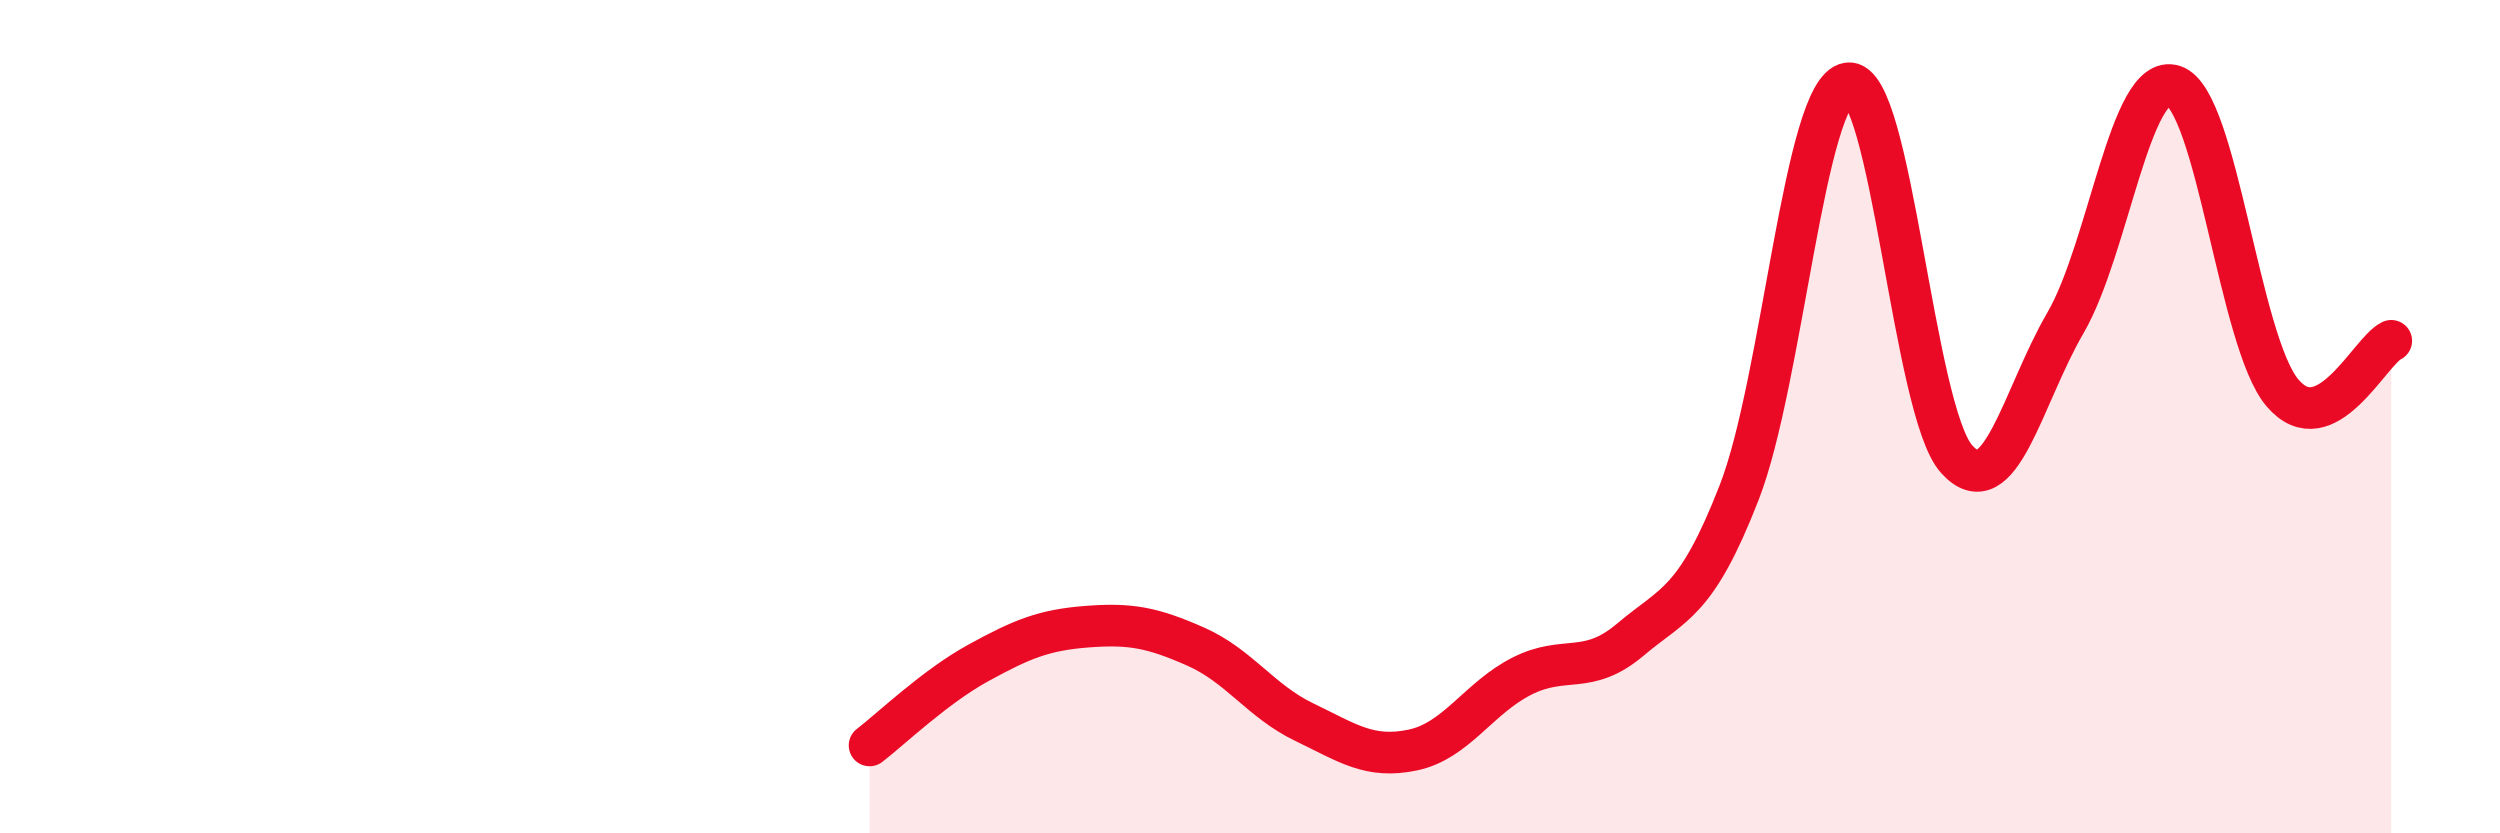
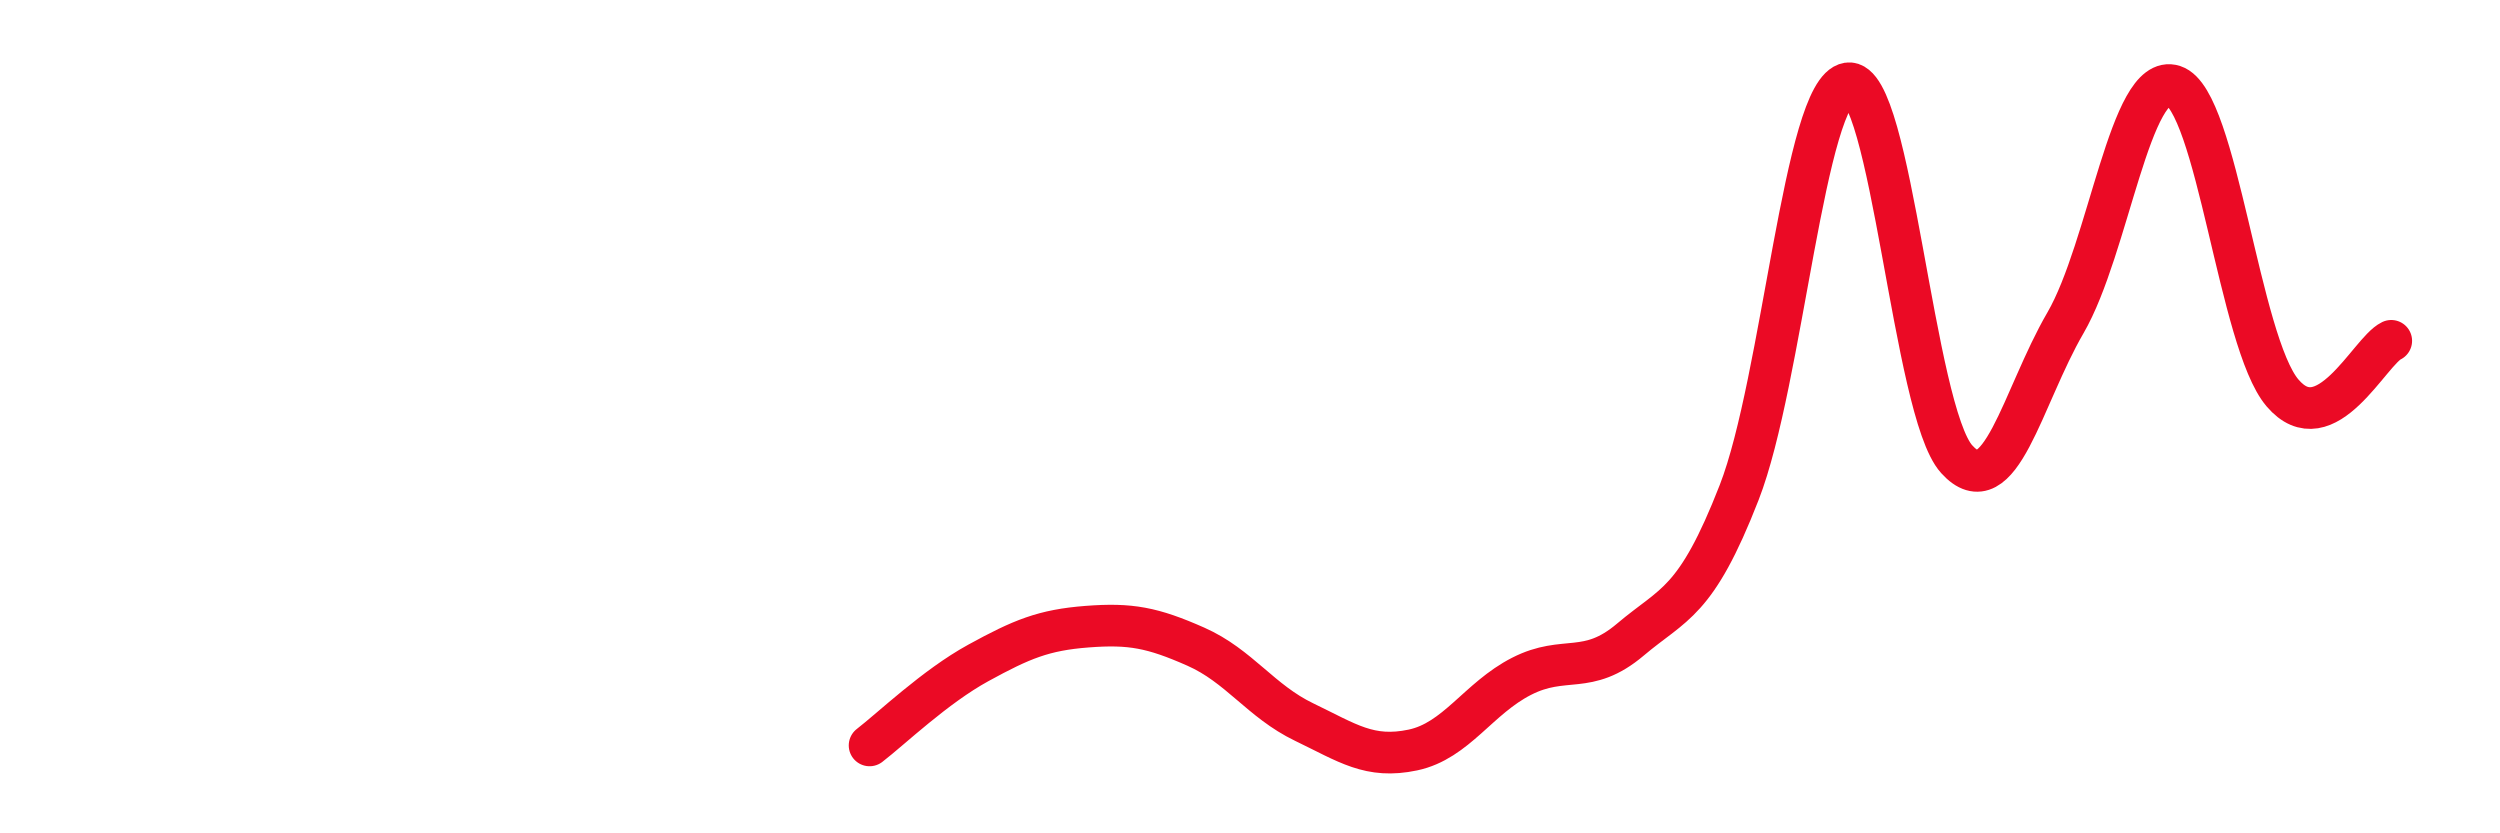
<svg xmlns="http://www.w3.org/2000/svg" width="60" height="20" viewBox="0 0 60 20">
-   <path d="M 20.87,17.89 C 21.39,17.49 22.44,16.48 23.48,15.91 C 24.52,15.34 25.05,15.12 26.09,15.04 C 27.13,14.96 27.66,15.06 28.7,15.52 C 29.74,15.98 30.26,16.83 31.3,17.33 C 32.34,17.83 32.87,18.22 33.91,18 C 34.95,17.78 35.48,16.76 36.52,16.23 C 37.56,15.7 38.09,16.23 39.13,15.35 C 40.17,14.47 40.7,14.49 41.74,11.82 C 42.78,9.15 43.31,2.16 44.35,2 C 45.39,1.84 45.92,9.87 46.96,11.02 C 48,12.17 48.53,9.54 49.57,7.75 C 50.61,5.96 51.13,1.72 52.17,2.06 C 53.21,2.4 53.74,8.21 54.78,9.43 C 55.82,10.65 56.87,8.43 57.39,8.18L57.39 20L20.87 20Z" fill="#EB0A25" opacity="0.1" stroke-linecap="round" stroke-linejoin="round" />
  <path d="M 20.87,17.89 C 21.39,17.49 22.44,16.48 23.48,15.91 C 24.52,15.34 25.05,15.12 26.09,15.04 C 27.13,14.96 27.66,15.06 28.7,15.52 C 29.74,15.98 30.26,16.83 31.3,17.33 C 32.34,17.83 32.87,18.22 33.91,18 C 34.95,17.78 35.48,16.76 36.52,16.23 C 37.56,15.7 38.09,16.23 39.13,15.35 C 40.17,14.47 40.7,14.49 41.74,11.82 C 42.78,9.15 43.31,2.16 44.35,2 C 45.39,1.84 45.92,9.87 46.96,11.02 C 48,12.17 48.53,9.54 49.57,7.75 C 50.61,5.96 51.13,1.72 52.17,2.06 C 53.21,2.4 53.74,8.21 54.78,9.43 C 55.82,10.65 56.87,8.43 57.39,8.18" stroke="#EB0A25" stroke-width="1" fill="none" stroke-linecap="round" stroke-linejoin="round" />
</svg>